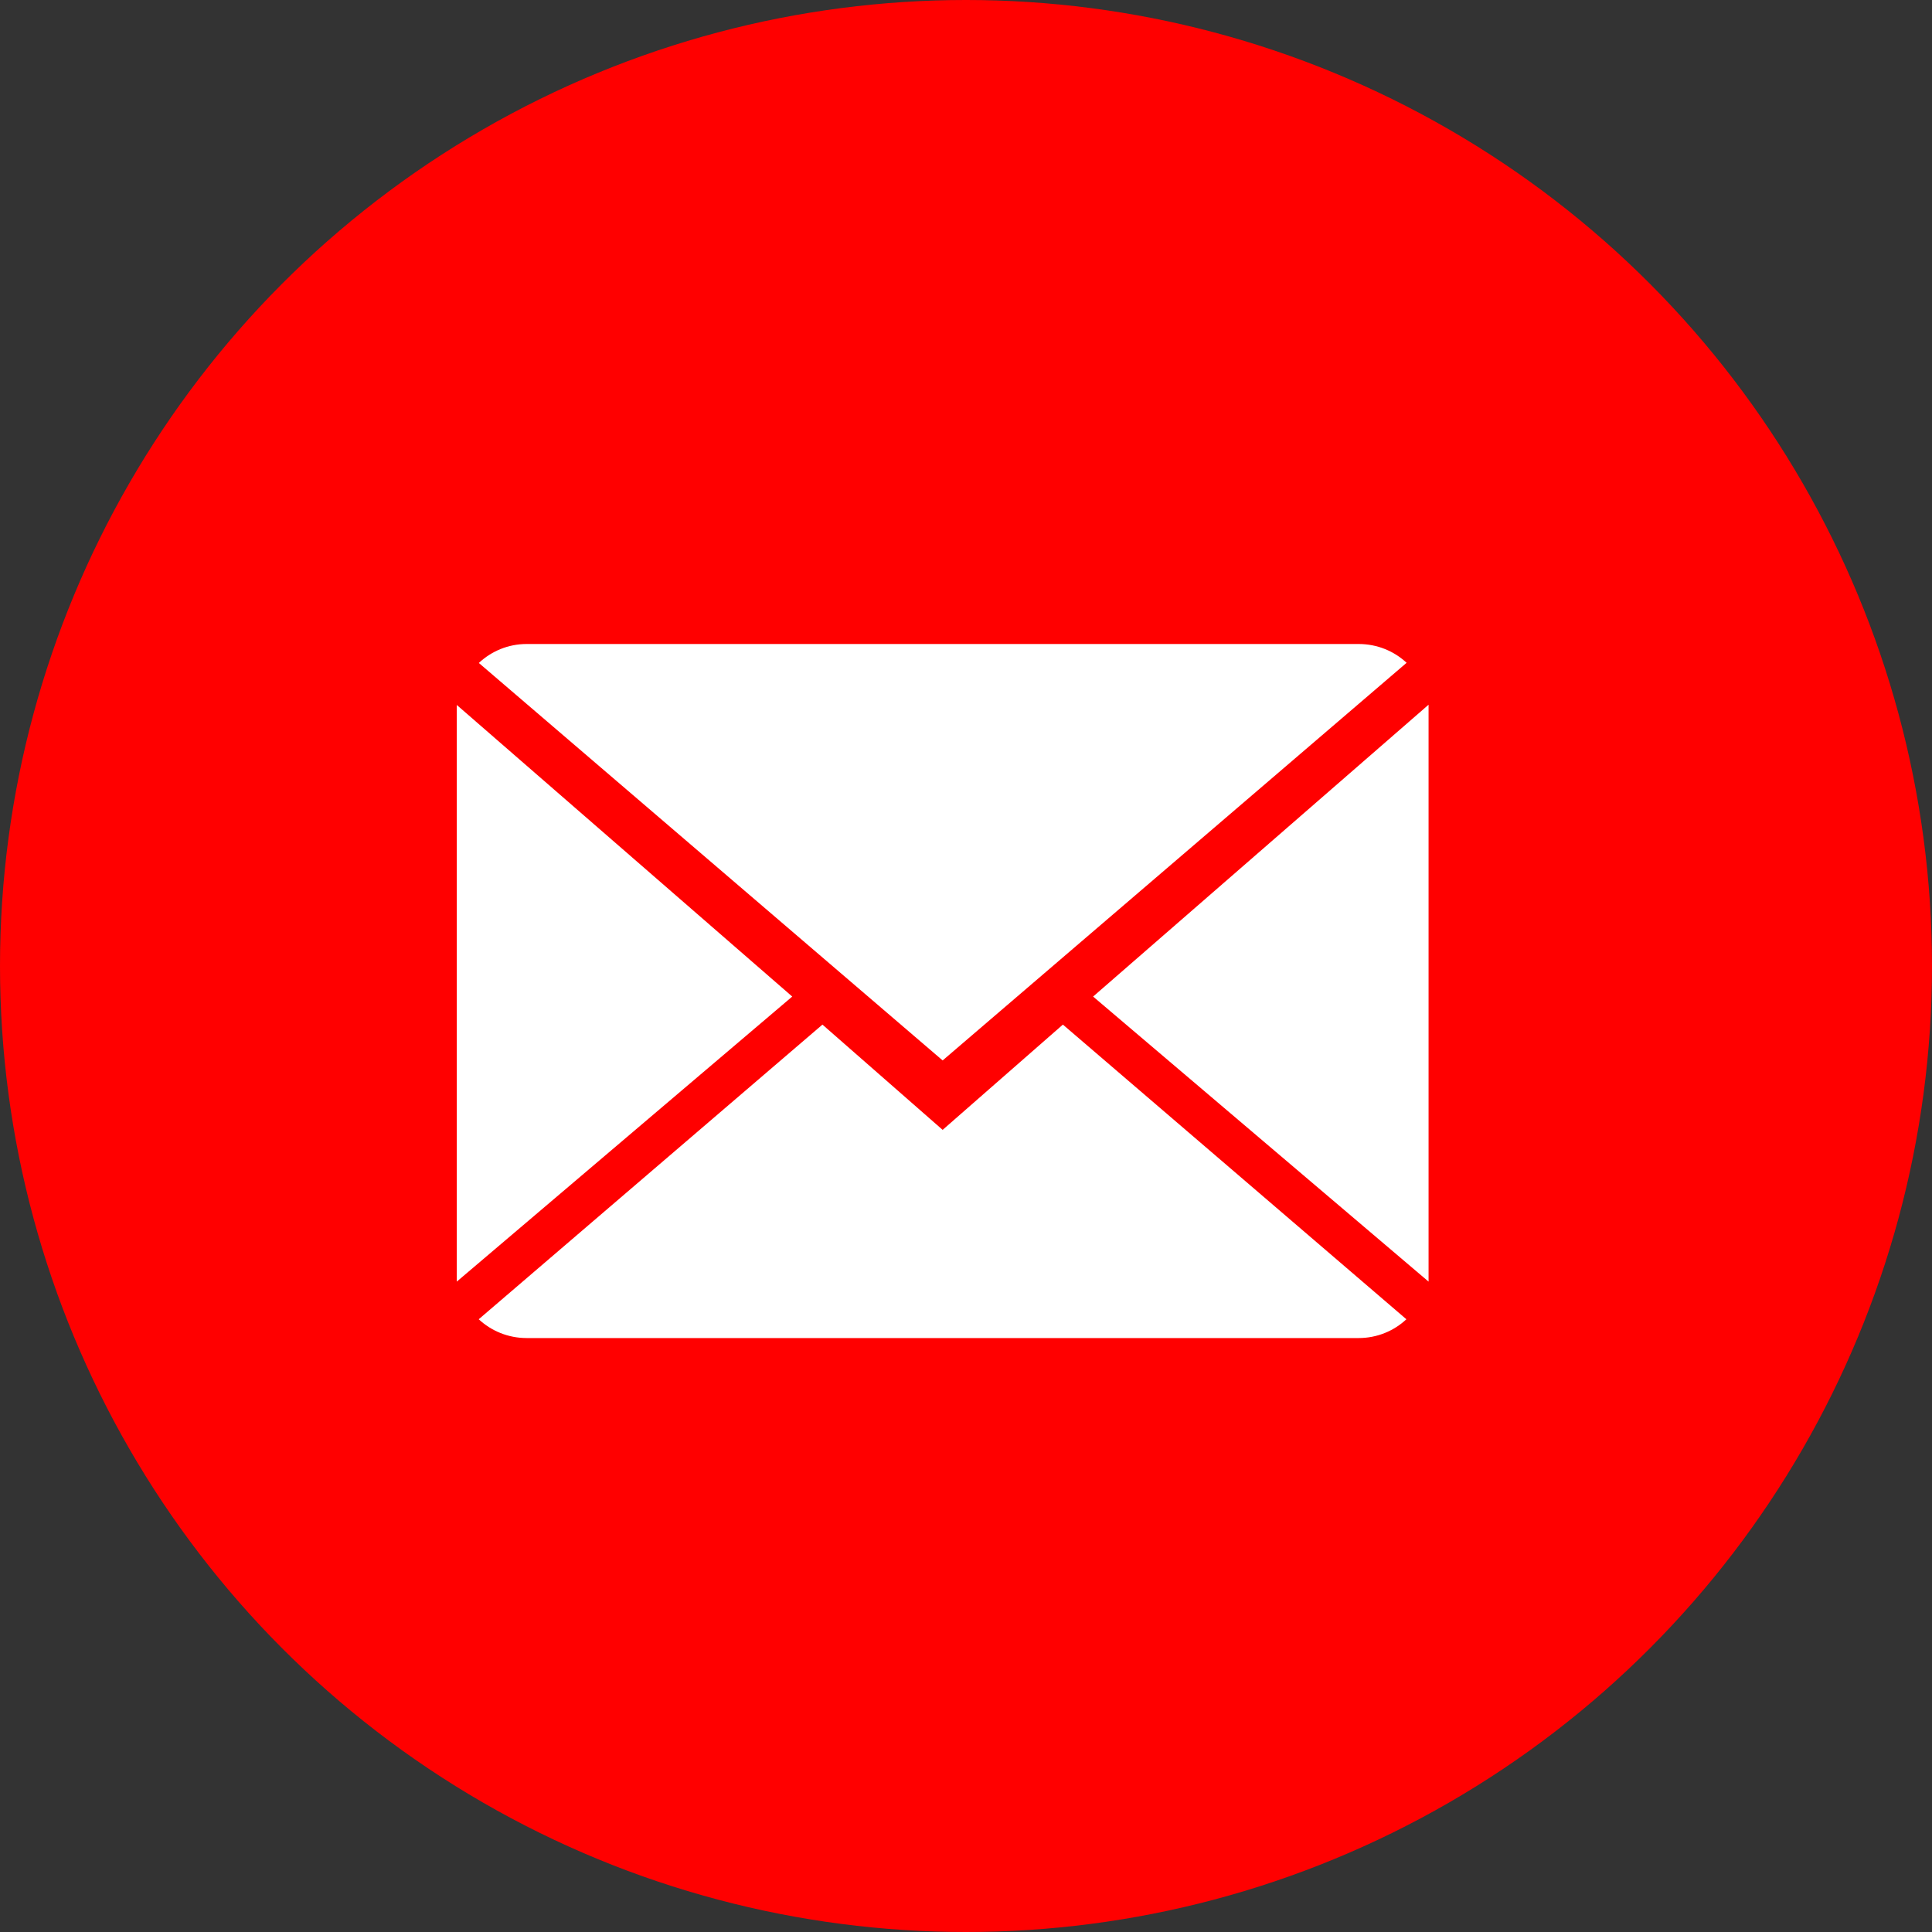
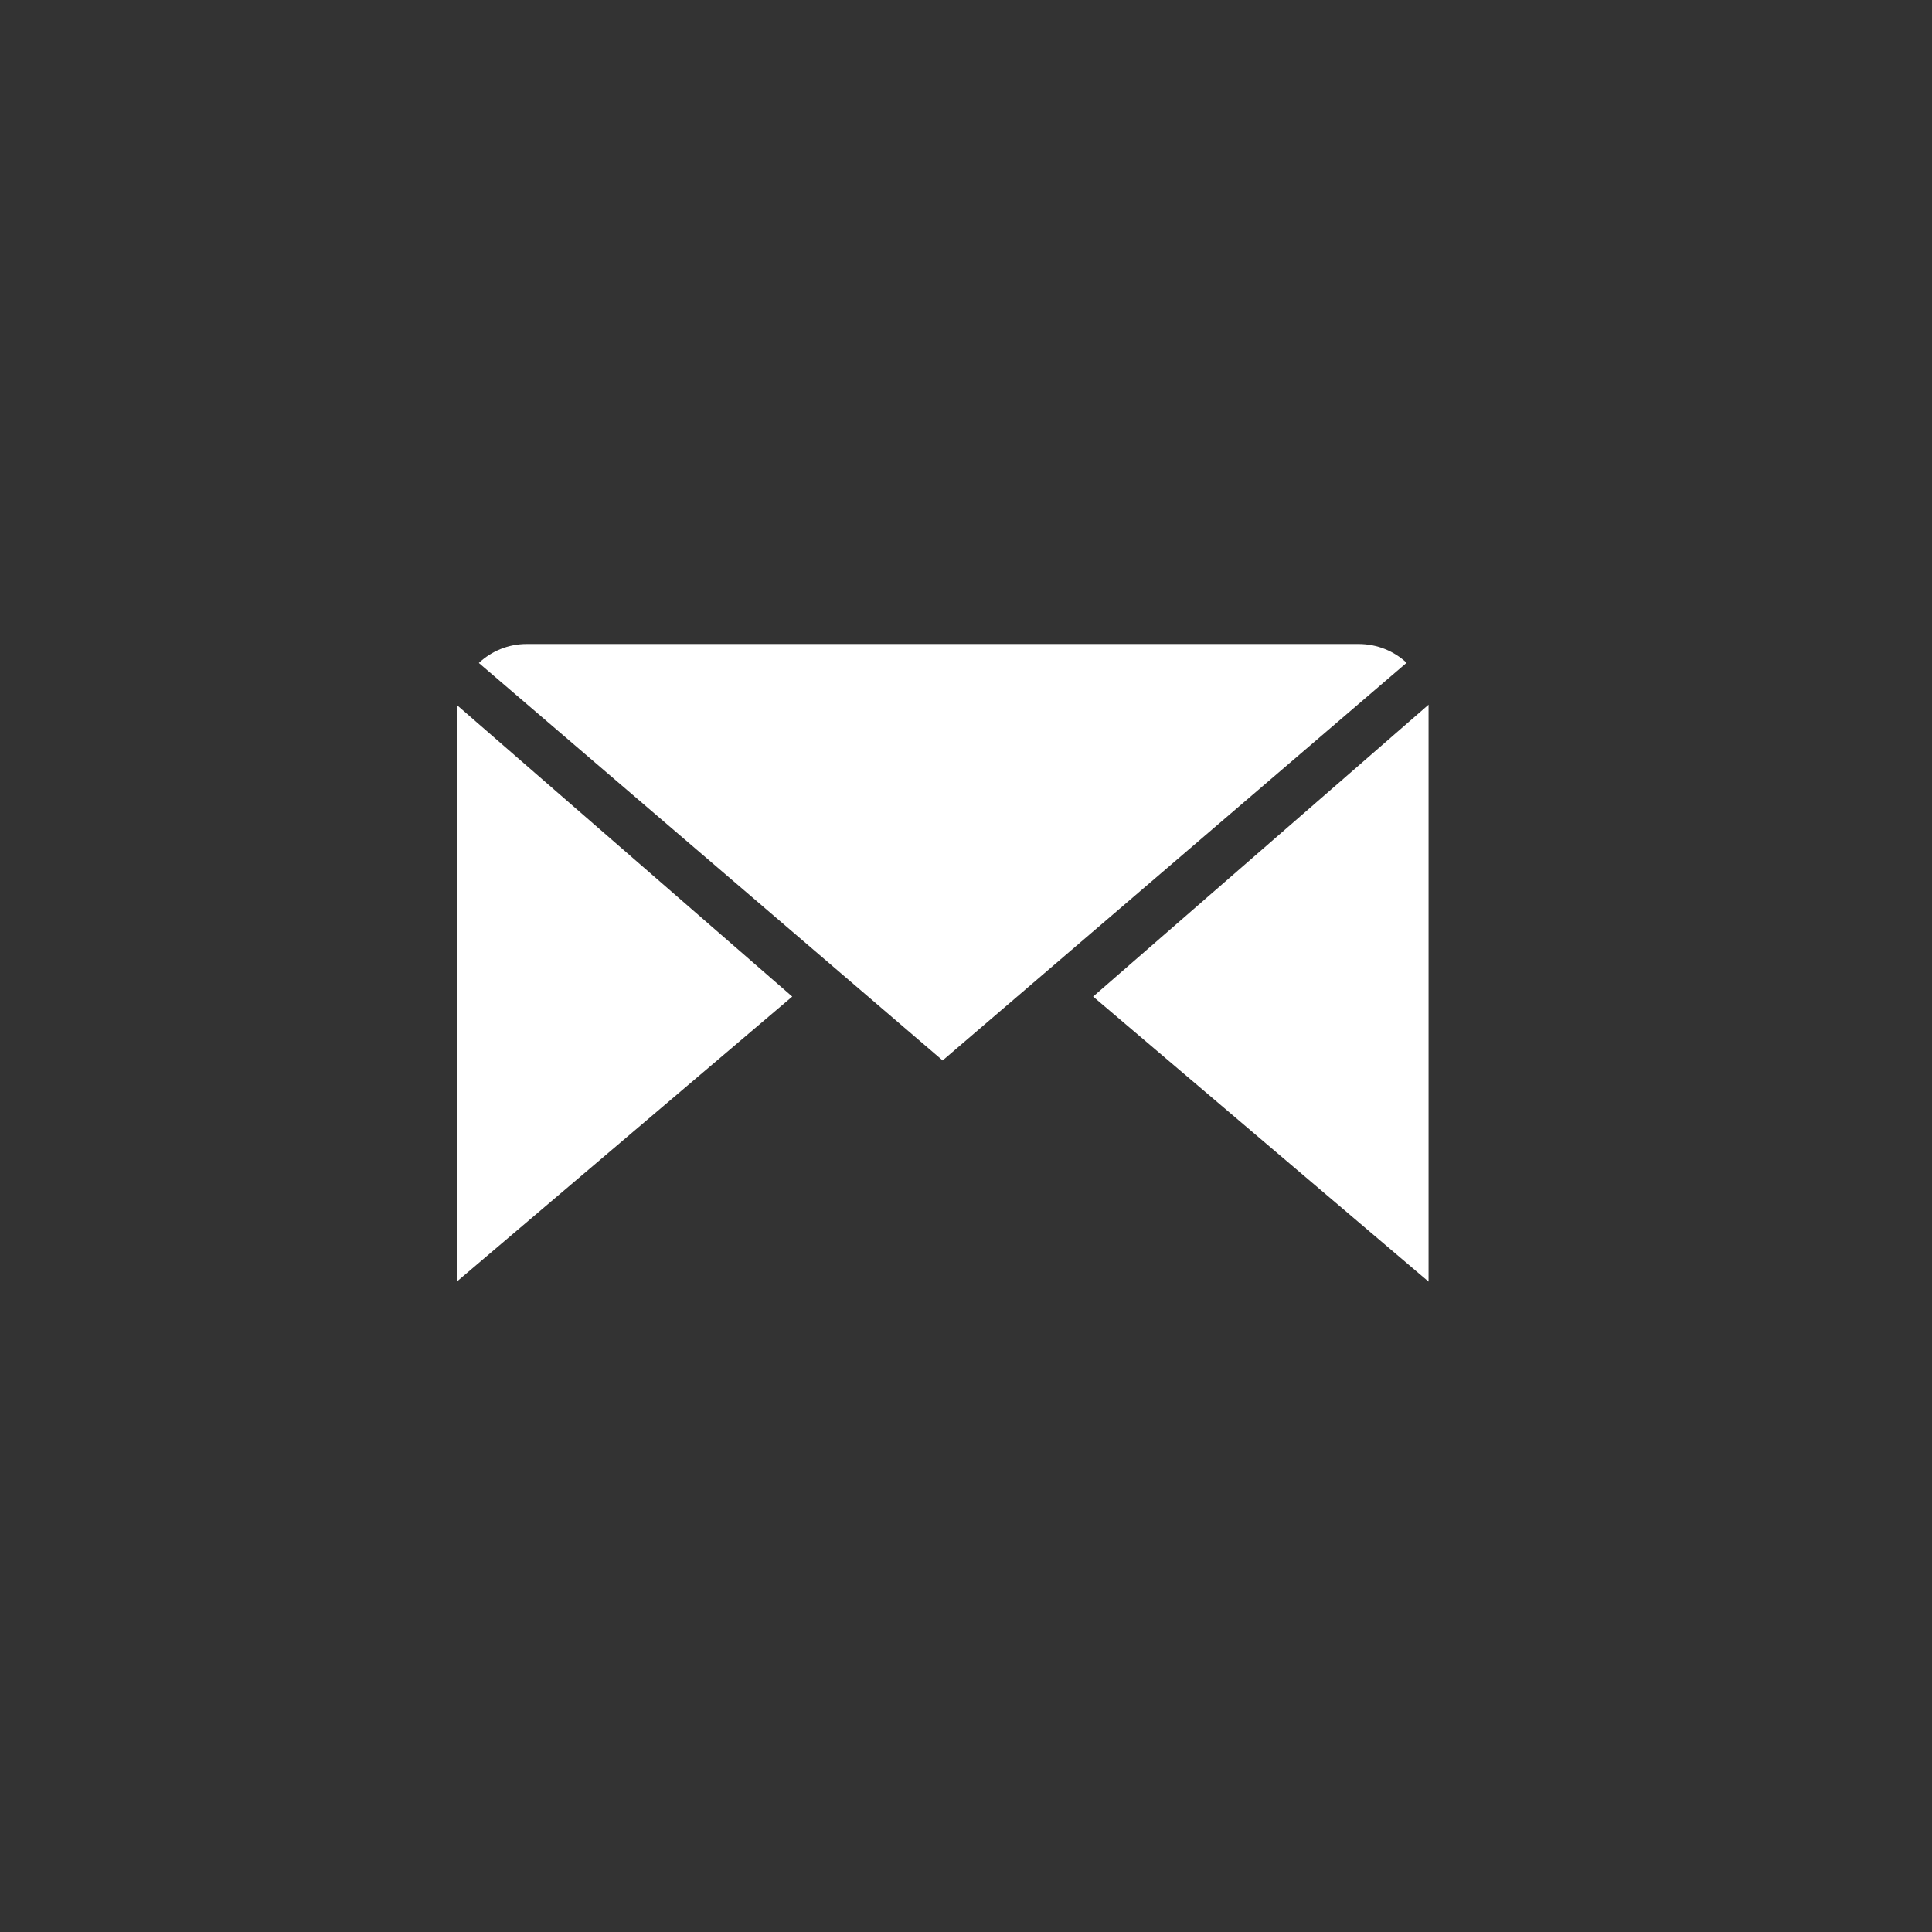
<svg xmlns="http://www.w3.org/2000/svg" width="33" height="33" viewBox="0 0 33 33" fill="none">
  <rect x="0" y="0" width="33" height="33" fill="#333333" stroke="none" />
-   <circle cx="16.5" cy="16.5" r="16.5" fill="#FF0000" />
-   <path d="M16.101 19.299L14.048 17.501L8.177 22.534C8.39 22.732 8.678 22.855 8.996 22.855H23.206C23.523 22.855 23.81 22.732 24.022 22.534L18.155 17.501L16.101 19.299Z" fill="white" />
  <path d="M24.026 11.321C23.812 11.122 23.525 11 23.206 11H8.996C8.68 11 8.393 11.123 8.179 11.324L16.101 18.113L24.026 11.321Z" fill="white" />
  <path d="M7.802 12.041V21.891L13.532 17.022L7.802 12.041Z" fill="white" />
  <path d="M18.671 17.022L24.401 21.891V12.037L18.671 17.022Z" fill="white" />
</svg>